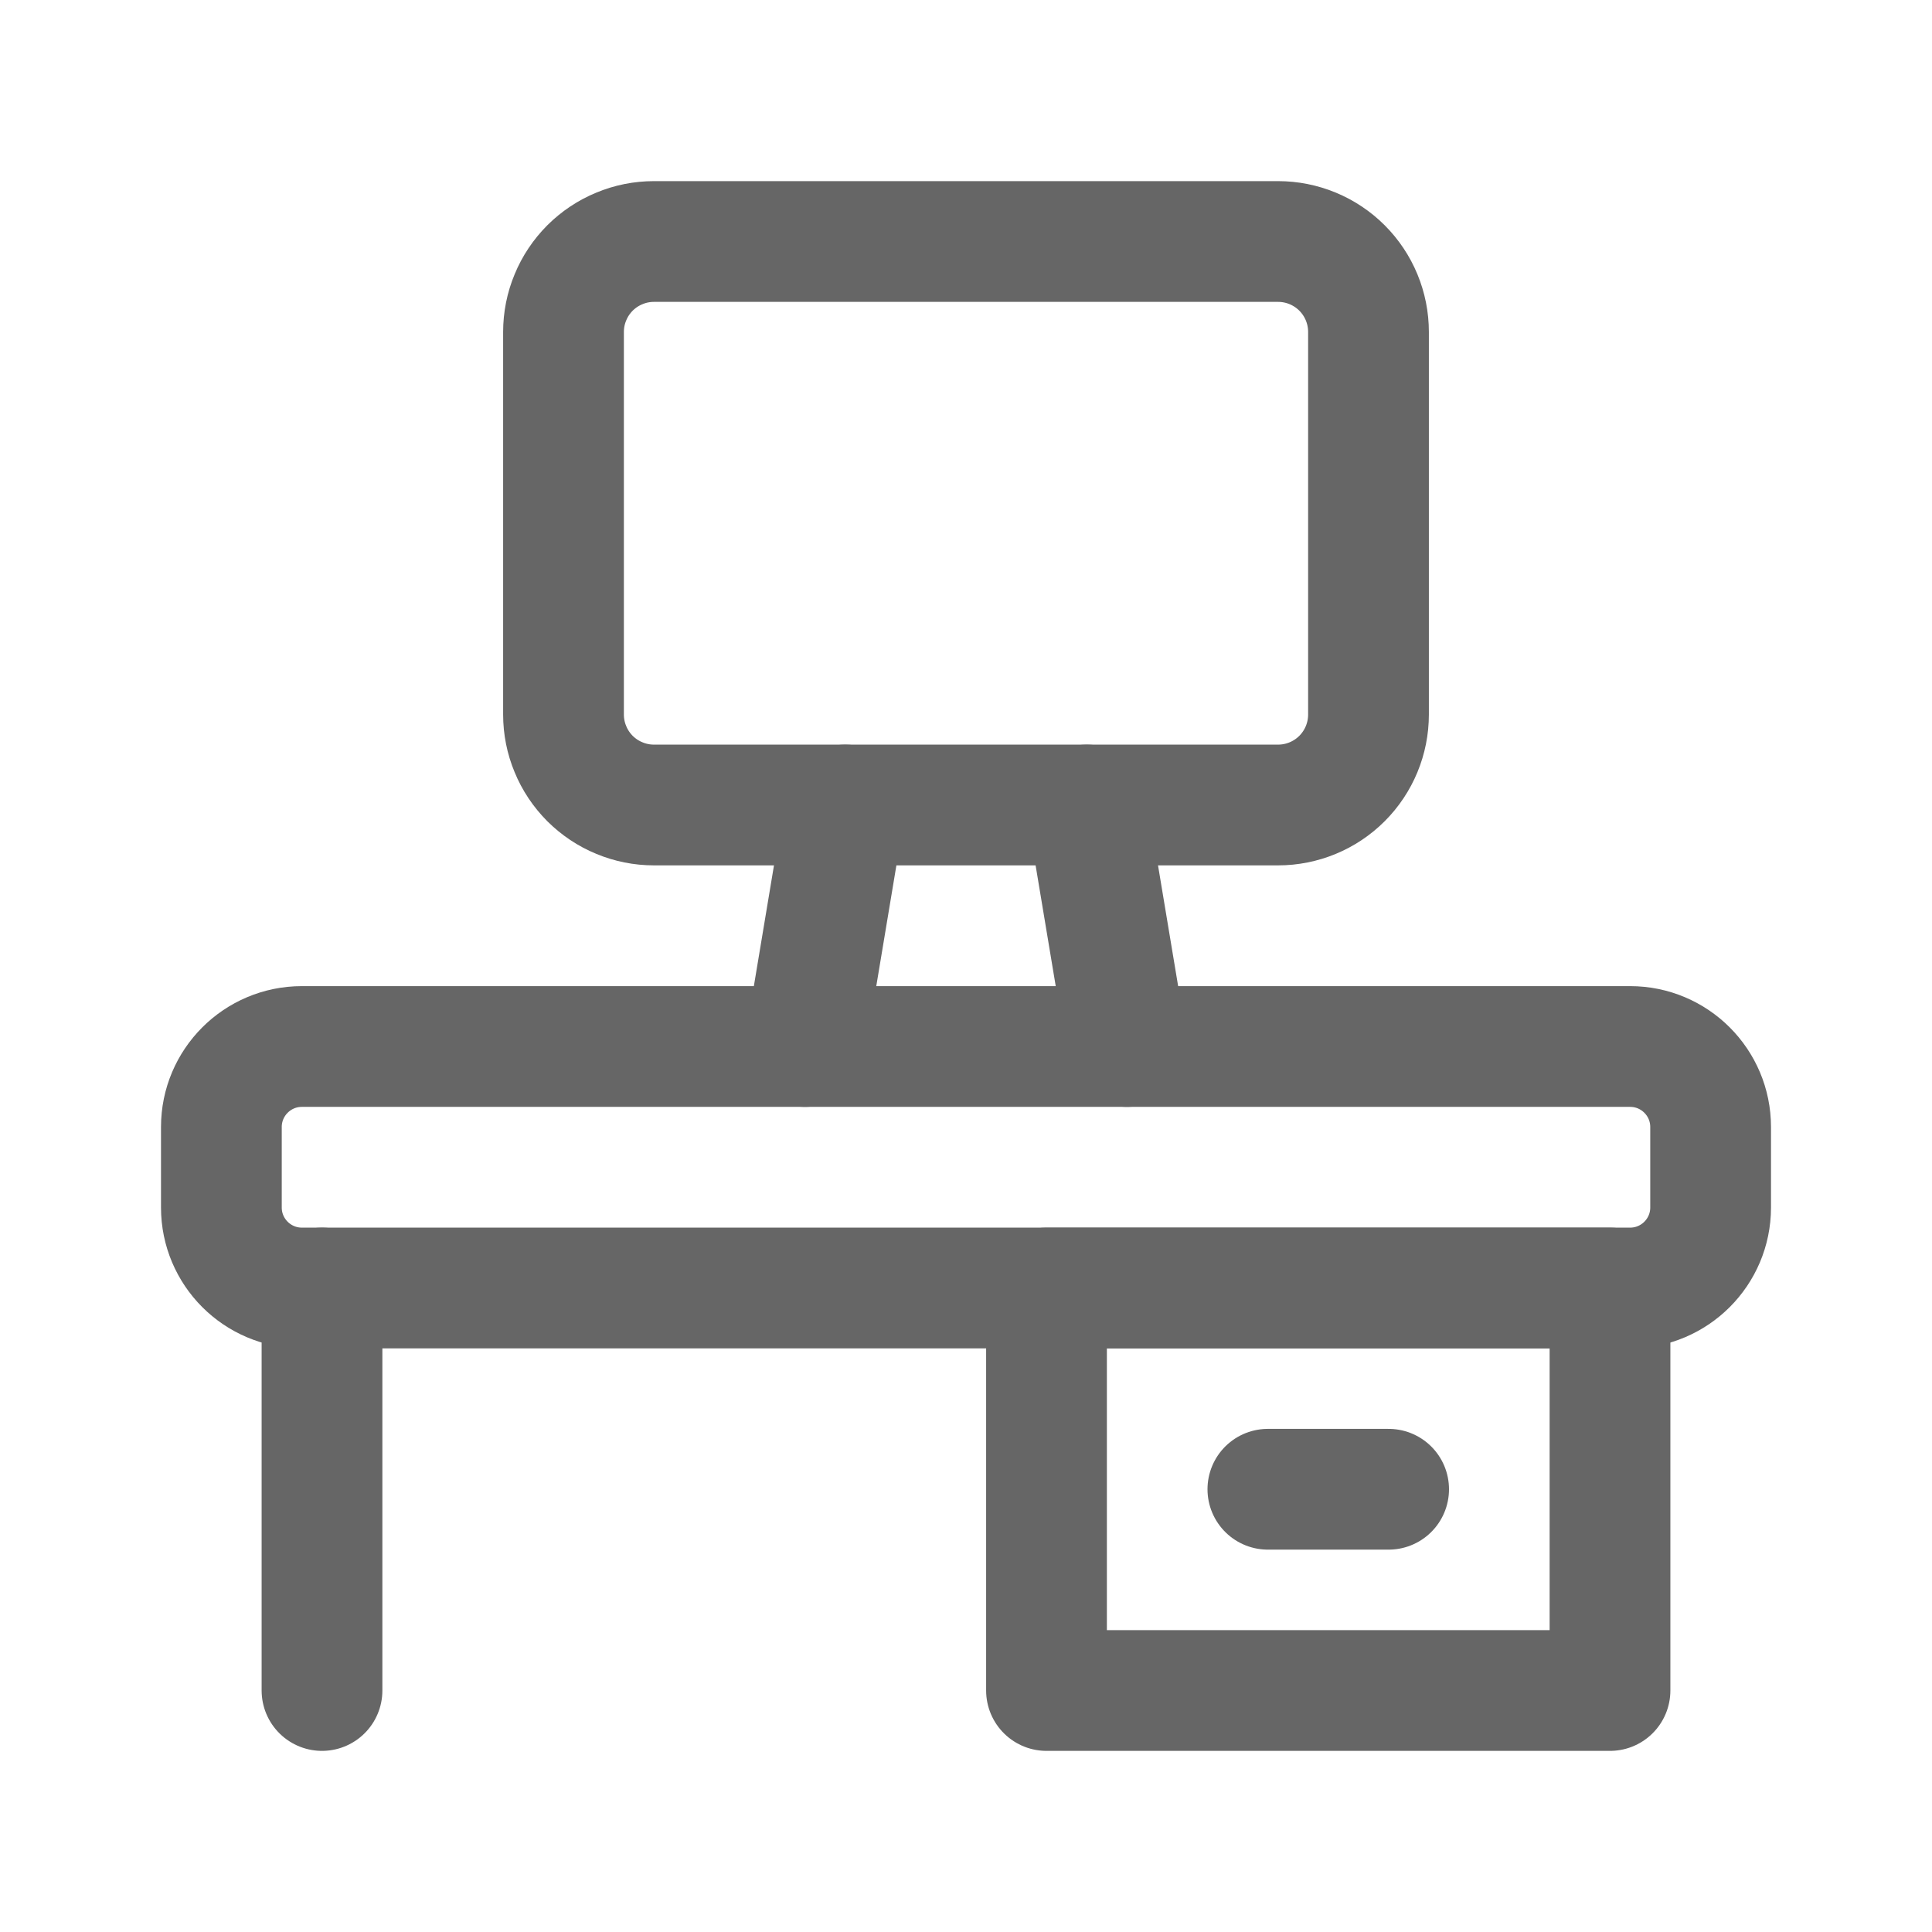
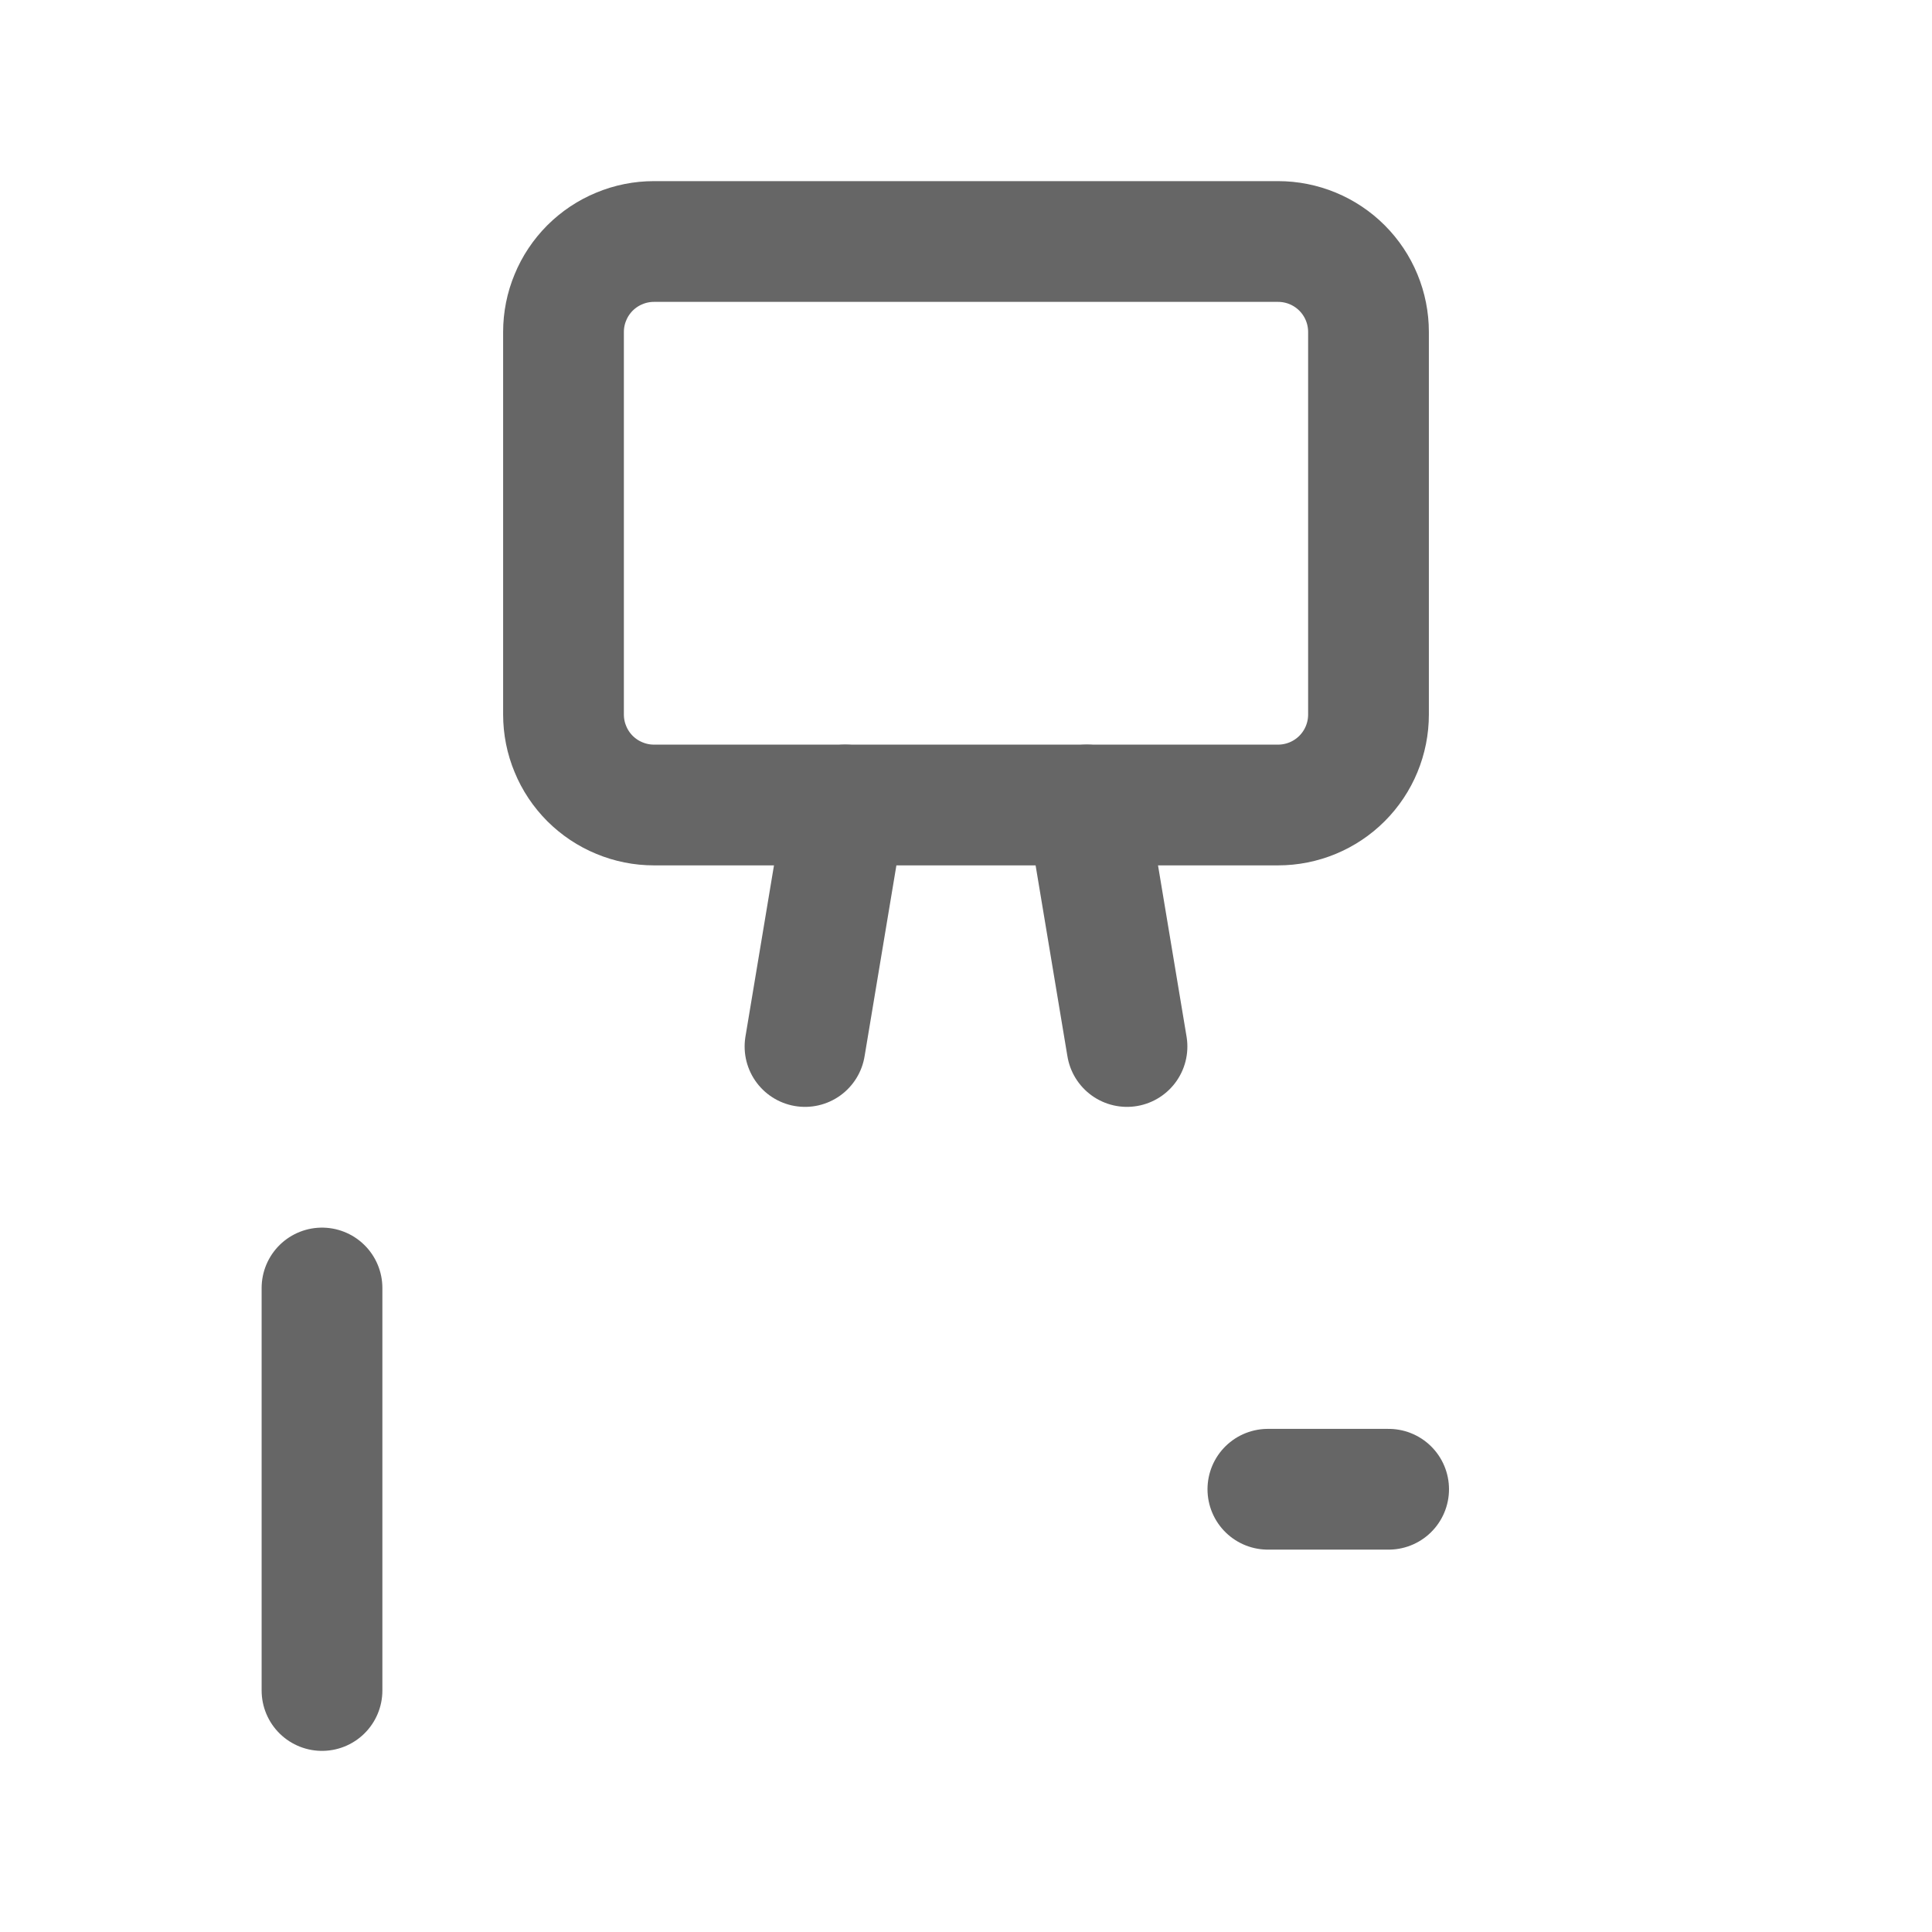
<svg xmlns="http://www.w3.org/2000/svg" width="24" height="24" viewBox="0 0 24 24" fill="none">
  <g clip-path="url(#clip0_8166_5805)">
-     <path d="M20.25 13H3.75C3.198 13 2.75 13.448 2.75 14V15C2.75 15.552 3.198 16 3.75 16H20.25C20.802 16 21.25 15.552 21.25 15V14C21.25 13.448 20.802 13 20.25 13Z" stroke="#666666" stroke-width="1.5" stroke-linecap="round" stroke-linejoin="round" />
    <path d="M4 16V21" stroke="#666666" stroke-width="1.5" stroke-linecap="round" stroke-linejoin="round" />
-     <path d="M20 16H13V21H20V16Z" stroke="#666666" stroke-width="1.5" stroke-linecap="round" stroke-linejoin="round" />
    <path d="M17.25 18.5H15.75" stroke="#666666" stroke-width="1.5" stroke-linecap="round" stroke-linejoin="round" />
    <path d="M15.876 10H8.124C7.976 10 7.83 9.971 7.694 9.914C7.557 9.858 7.434 9.775 7.329 9.671C7.225 9.566 7.142 9.443 7.086 9.306C7.029 9.17 7 9.024 7 8.876V4.124C7 3.976 7.029 3.83 7.086 3.694C7.142 3.557 7.225 3.434 7.329 3.329C7.434 3.225 7.557 3.142 7.694 3.086C7.83 3.029 7.976 3 8.124 3H15.876C16.174 3 16.46 3.118 16.671 3.329C16.882 3.54 17 3.826 17 4.124V8.876C17 9.174 16.882 9.46 16.671 9.671C16.46 9.882 16.174 10 15.876 10Z" stroke="#666666" stroke-width="1.5" stroke-linecap="round" stroke-linejoin="round" />
    <path d="M14 13L13.5 10" stroke="#666666" stroke-width="1.5" stroke-linecap="round" stroke-linejoin="round" />
    <path d="M10 13L10.5 10" stroke="#666666" stroke-width="1.5" stroke-linecap="round" stroke-linejoin="round" />
  </g>
  <defs>
    <clipPath id="clip0_8166_5805">
      <rect width="24" height="24" fill="white" />
    </clipPath>
  </defs>
</svg>